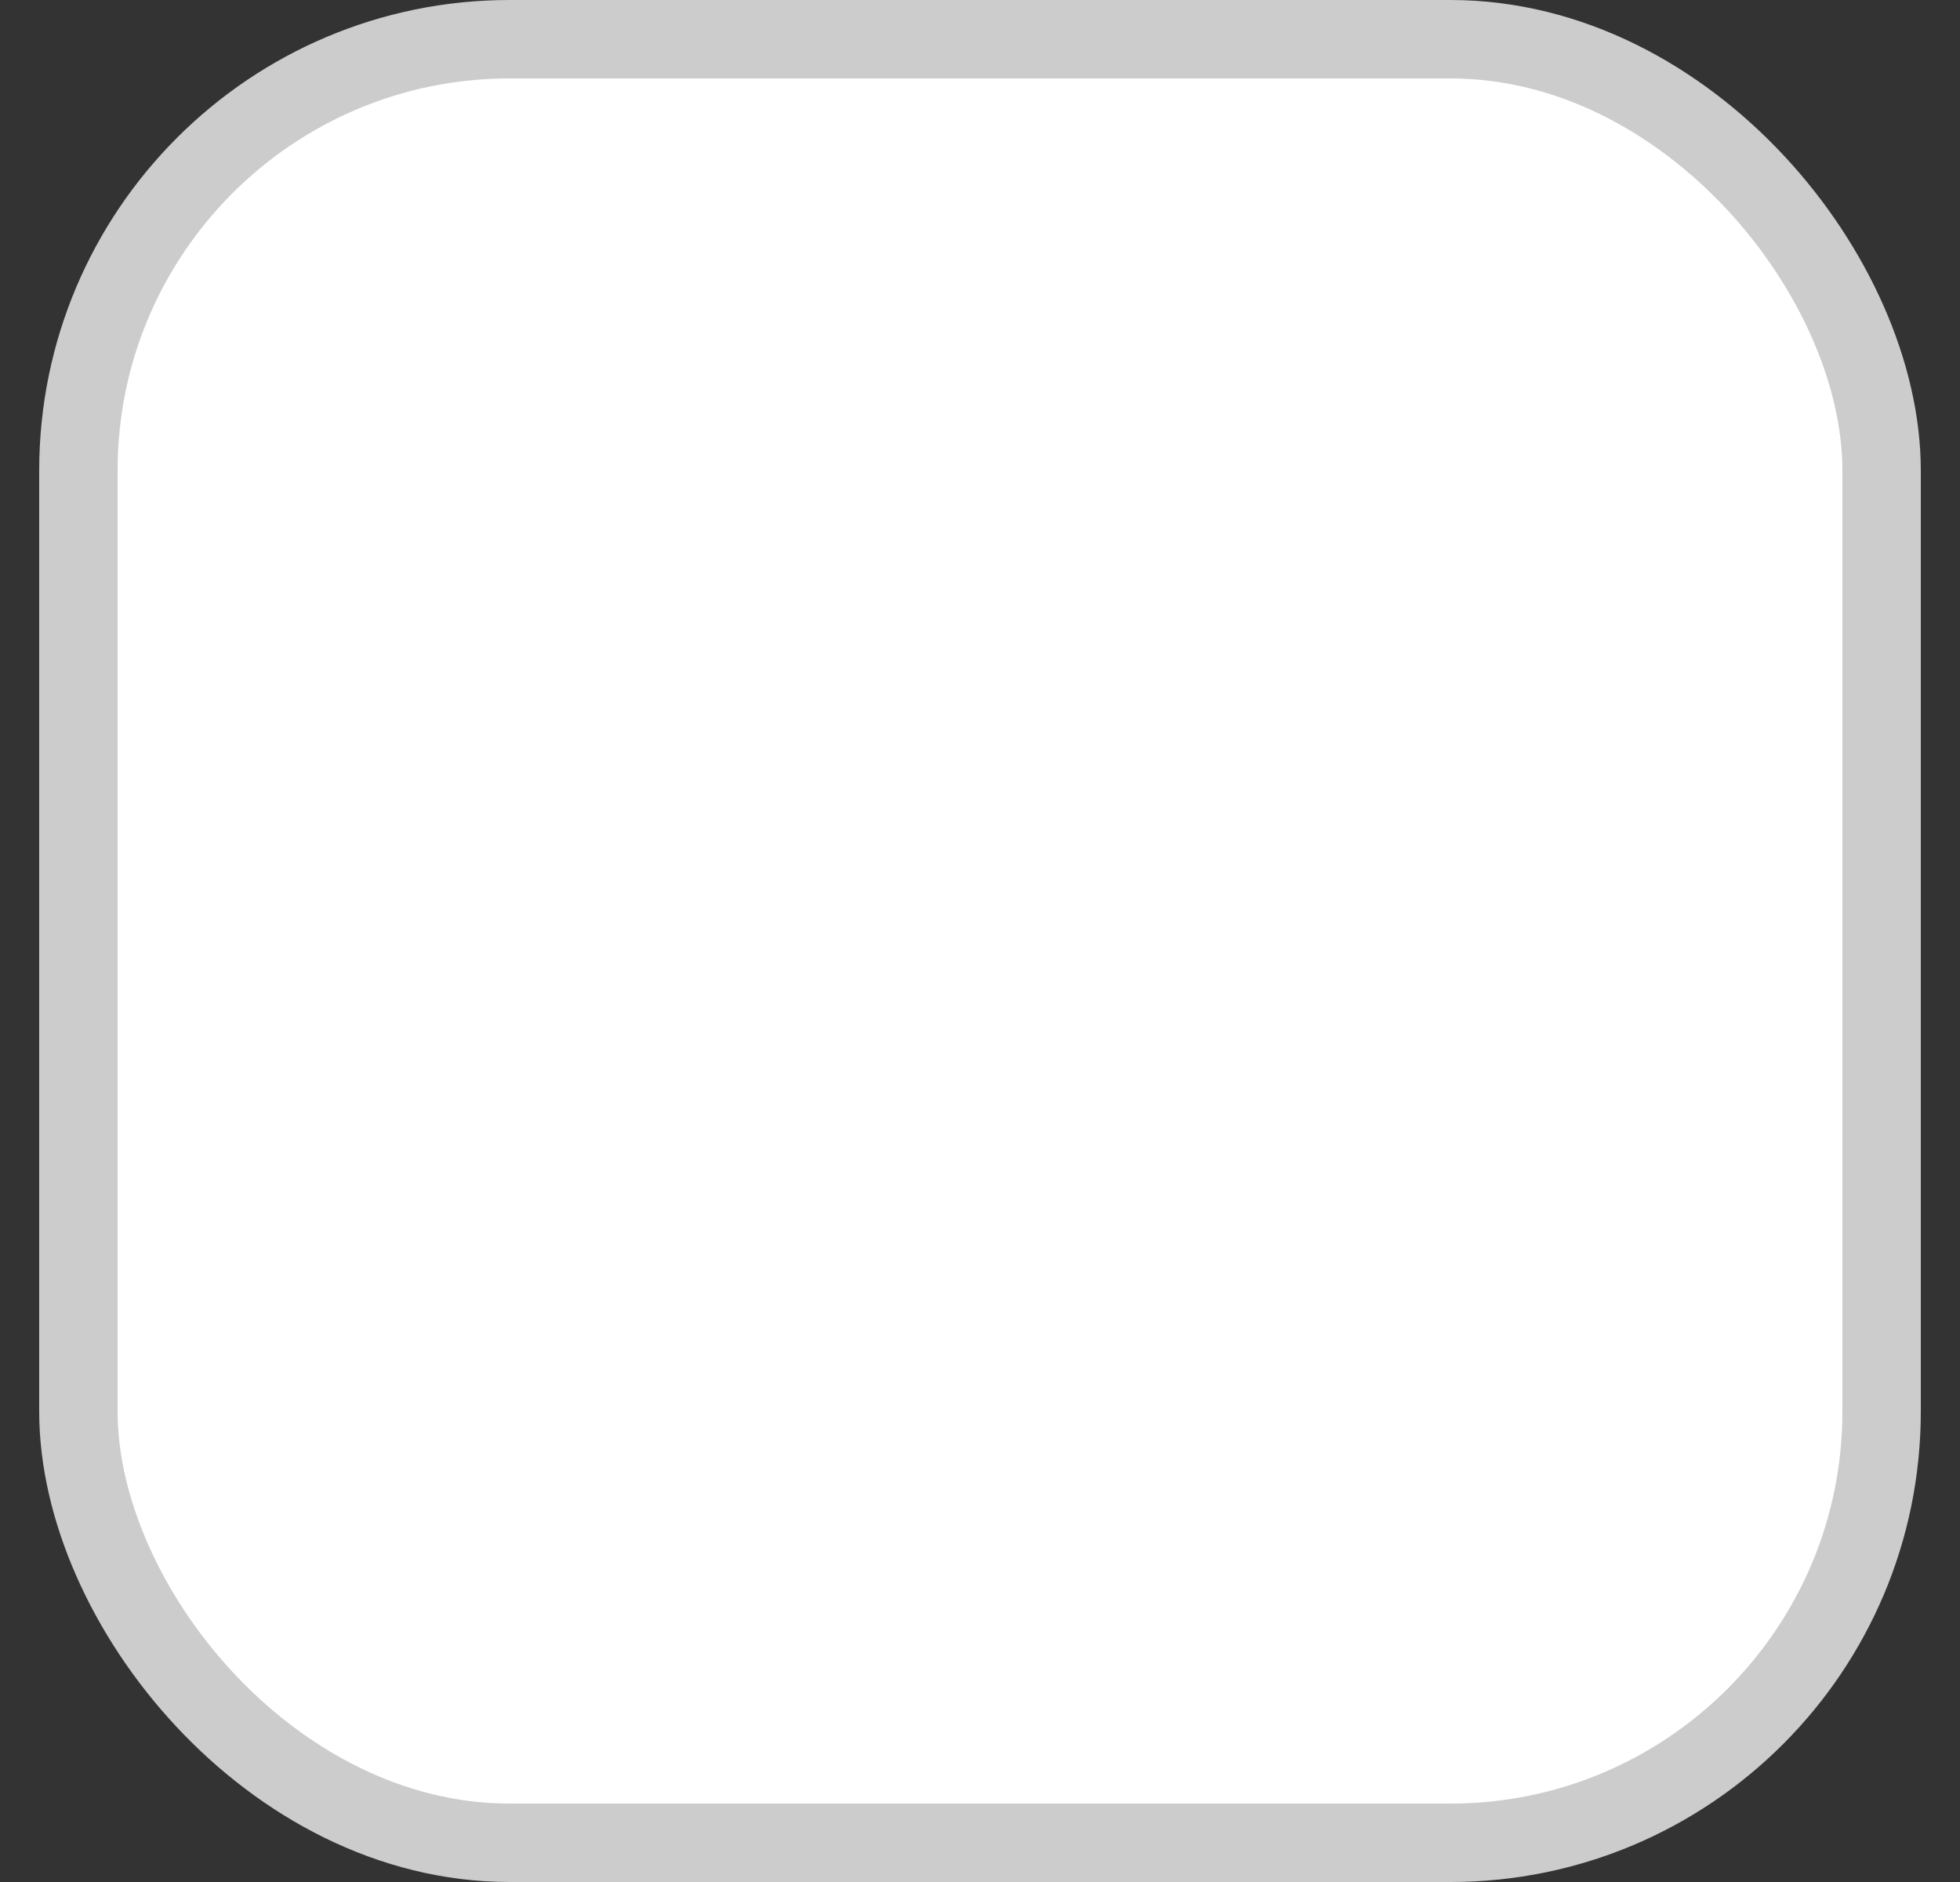
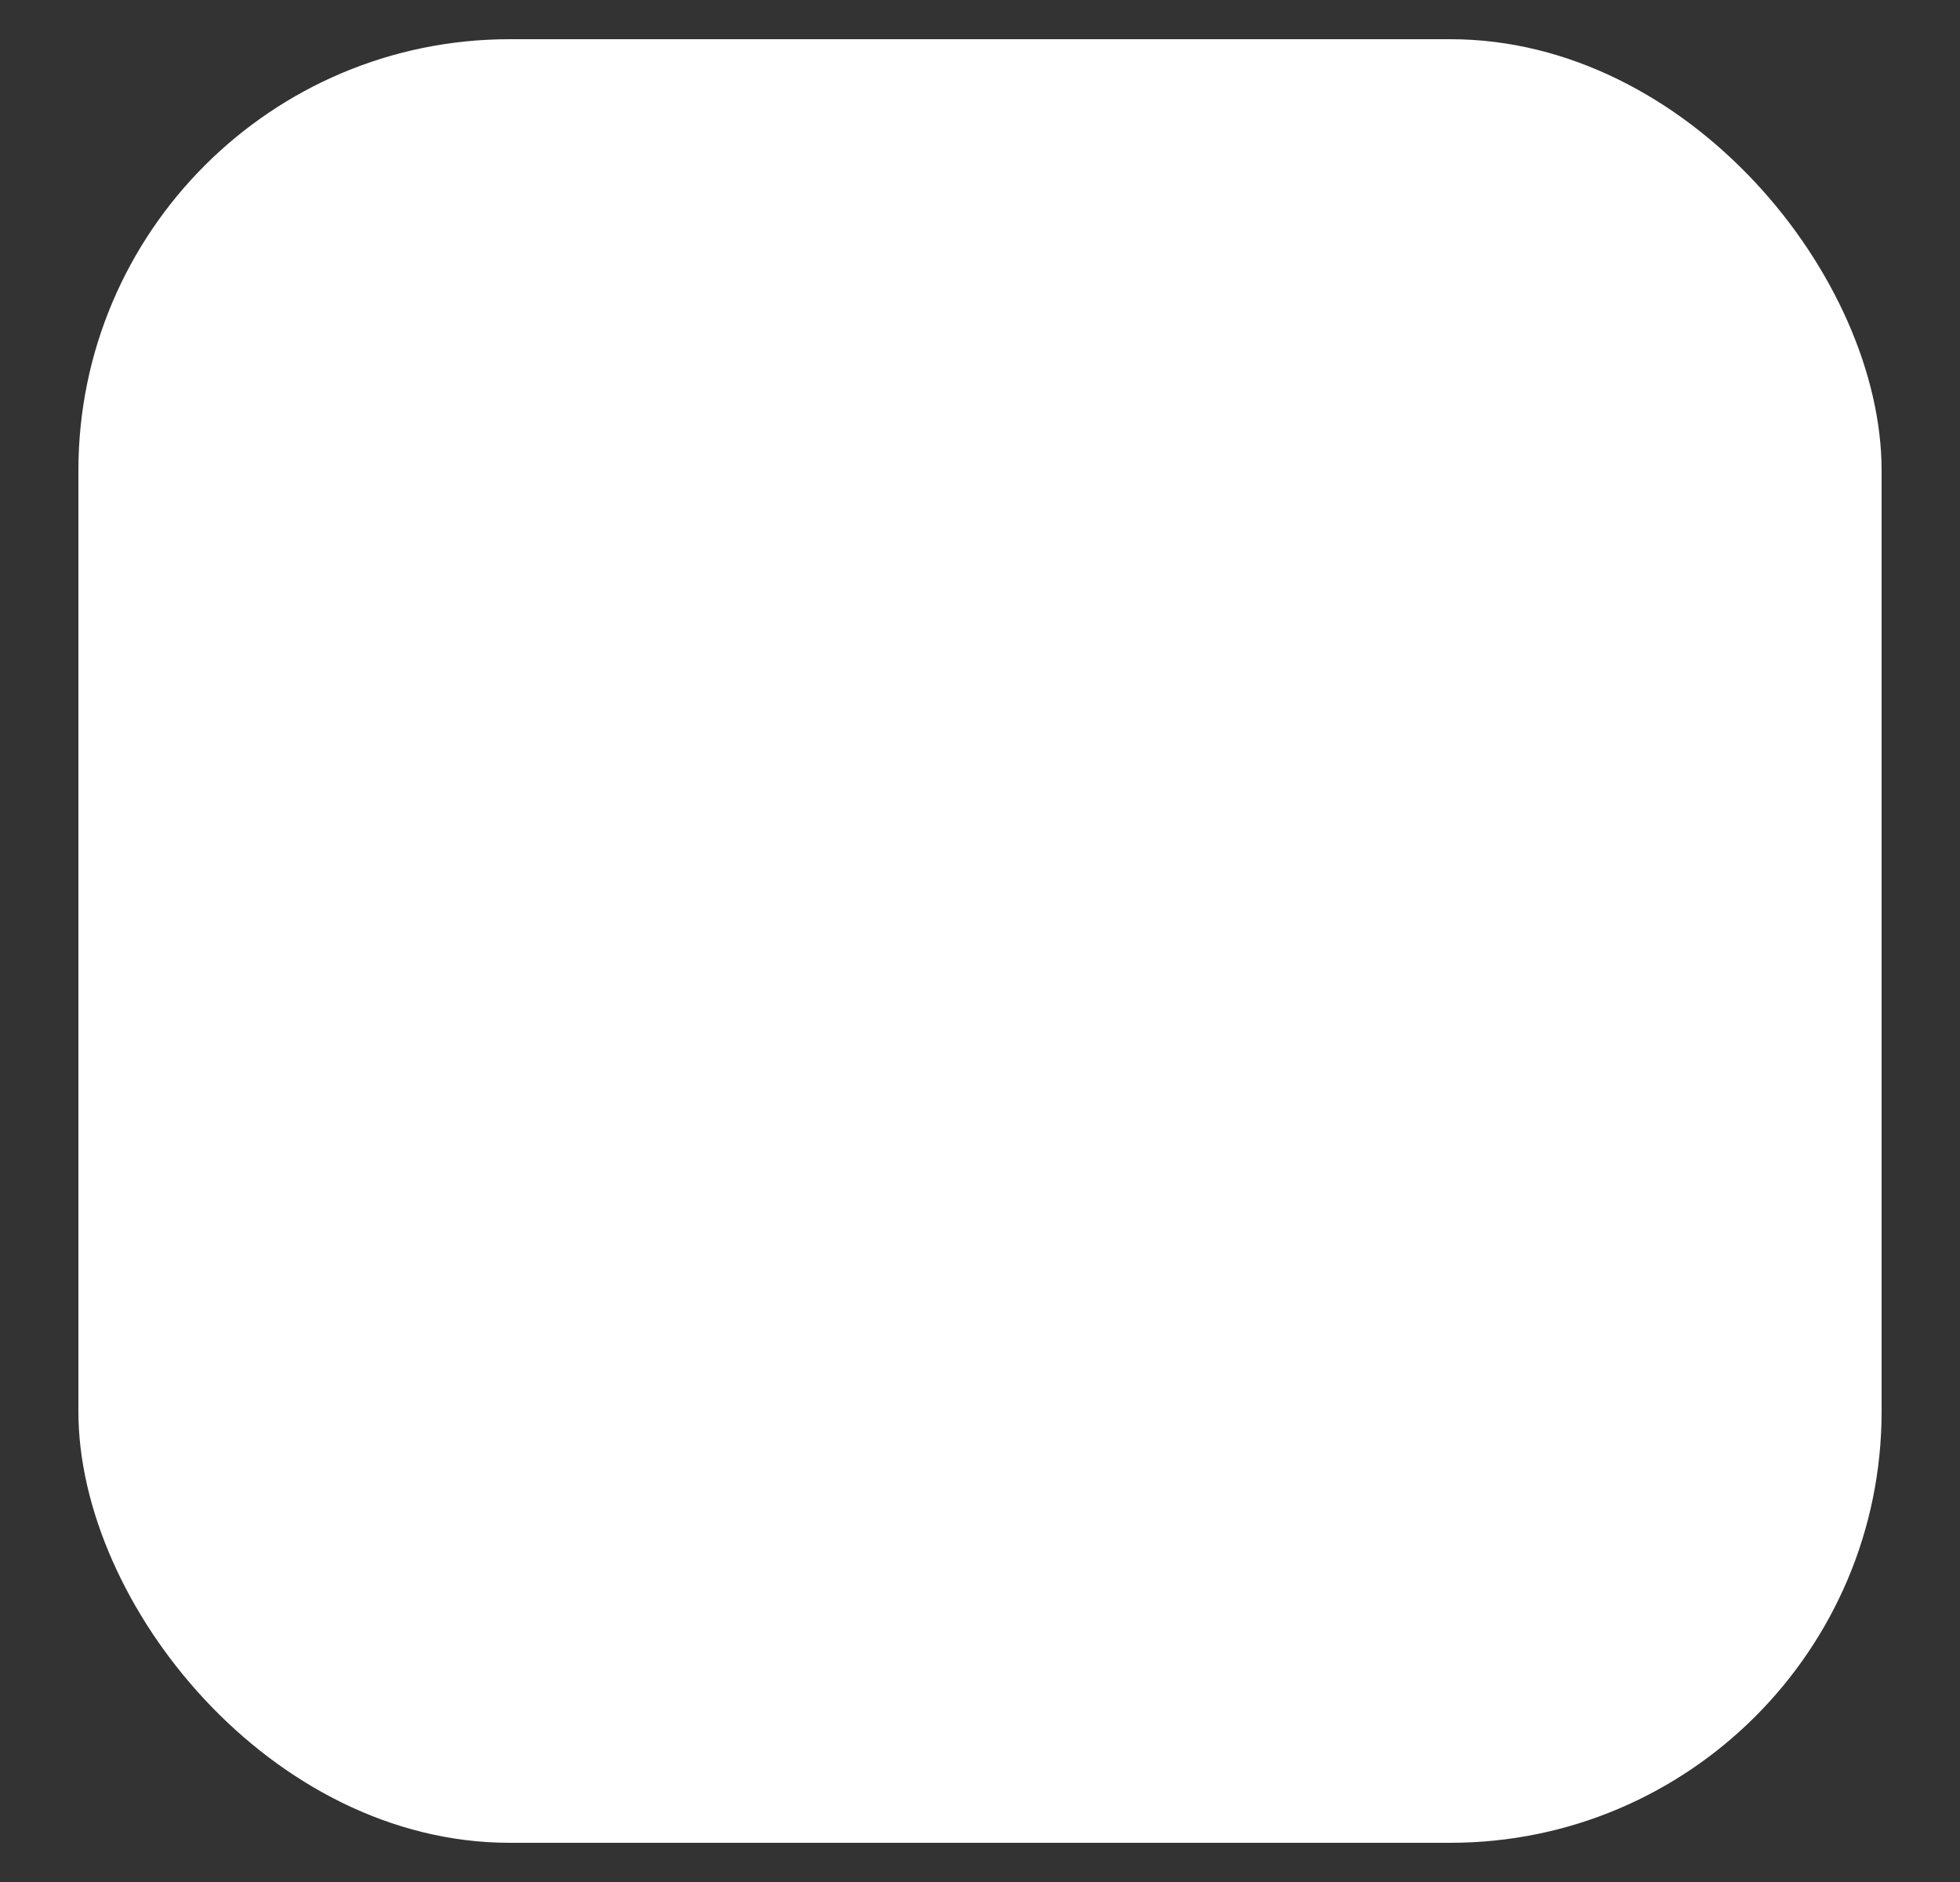
<svg xmlns="http://www.w3.org/2000/svg" width="25" height="24" viewBox="0 0 25 24" fill="none">
  <rect x="0" y="0" width="25" height="24" fill="#333333" stroke="none" />
  <rect x="1" y="0.5" width="23" height="23" rx="5.5" fill="white" />
-   <rect x="1" y="0.5" width="23" height="23" rx="5.5" stroke="#CCCCCC" />
</svg>